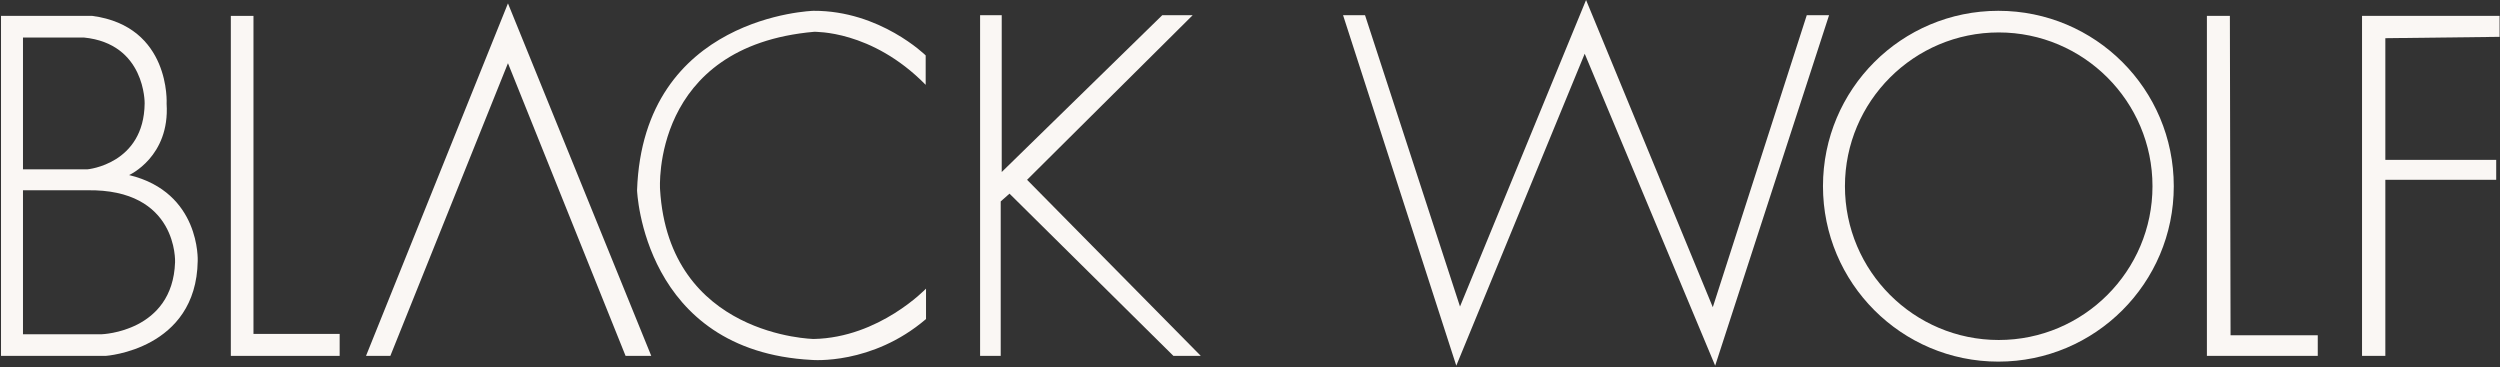
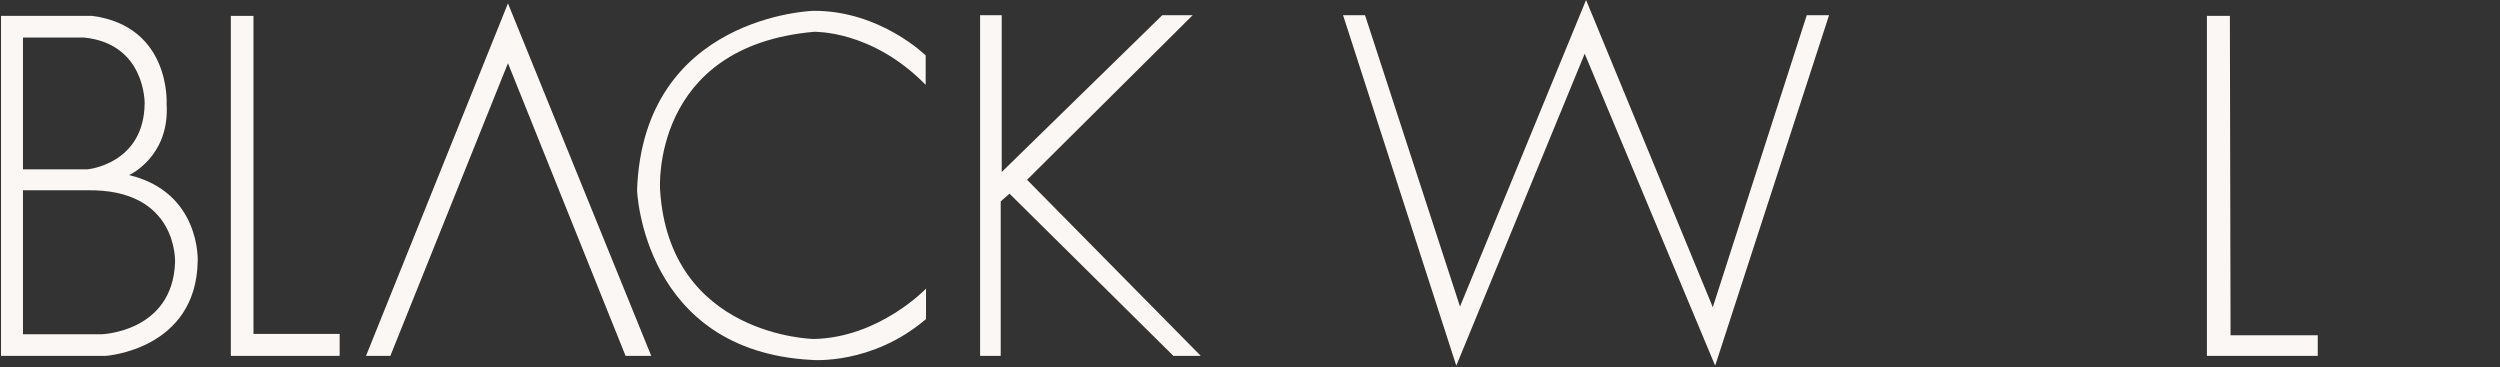
<svg xmlns="http://www.w3.org/2000/svg" width="1409" height="207" viewBox="0 0 1409 207" fill="none">
  <rect x="0" y="0" width="1409" height="207" fill="#333333" stroke="none" />
  <path d="M130.095 8.953V200.572H191.428V188.191H142.857V8.953H130.095Z" fill="#FAF7F4" />
  <path d="M286.286 1.905L206.286 200.571H220L286.286 35.619L352.571 200.571H367.048L286.286 1.905Z" fill="#FAF7F4" />
  <path d="M521.714 47.809V31.238C521.714 31.238 496 5.904 458.476 6.095C458.476 6.095 362.476 8.761 359.047 107.238C359.047 107.238 362.286 197.904 457.524 202.857C457.524 202.857 491.428 205.904 521.905 179.809V162.666C521.905 162.666 495.619 190.285 458.667 191.047C458.667 191.047 376.952 189.714 372 106.666C372 106.666 366.667 25.904 459.047 17.904C458.857 18.095 491.047 16.571 521.714 47.809Z" fill="#FAF7F4" />
  <path d="M552.381 8.571V200.571H564V113.524L568.952 109.143L661.333 200.571H676.762L578.857 101.333L672.19 8.571H655.048L564.571 96.952V8.571H552.381Z" fill="#FAF7F4" />
  <path d="M756.952 8.571L820.762 206.095L893.143 30.286L966.666 206.095L1030.86 8.571H1018.29L965.333 173.143L893.905 0L822.857 172.762L769.333 8.571H756.952Z" fill="#FAF7F4" />
-   <path d="M1126.29 6.095C1180.95 6.095 1225.14 50.286 1225.14 104.952C1225.14 159.619 1180.76 203.81 1126.29 203.81C1071.62 203.81 1027.43 159.429 1027.43 104.952C1027.43 50.286 1071.62 6.095 1126.29 6.095ZM1213.14 104.952C1213.14 57.143 1174.29 18.286 1126.48 18.286C1078.67 18.286 1039.81 57.143 1039.81 104.952C1039.81 152.762 1078.67 191.619 1126.48 191.619C1174.29 191.619 1213.14 152.762 1213.14 104.952Z" fill="#FAF7F4" />
  <path d="M72.762 98.667C113.143 108.381 111.428 147.048 111.428 147.048C110.667 197.143 59.619 200.572 59.619 200.572H0.571V8.953H52C96.381 14.857 93.905 58.476 93.905 58.476C95.809 88.381 72.762 98.667 72.762 98.667ZM98.666 147.81C98.666 147.81 100.571 106.286 48.952 107.238H12.952V188.381H57.333C57.524 188.381 97.333 187.048 98.666 147.81ZM81.524 58.286C81.524 58.286 82.095 24.572 47.238 21.143H12.952V95.429H49.333C49.333 95.429 81.143 92.572 81.524 58.286Z" fill="#FAF7F4" />
  <path d="M1243.81 8.953V200.572H1306.29V188.953H1257.14L1256.76 8.953H1243.81Z" fill="#FAF7F4" />
-   <path d="M1331.24 8.953V200.572H1344.38V101.334H1406.86V90.096H1344.38V21.524L1408.76 20.762V8.953H1331.24Z" fill="#FAF7F4" />
</svg>